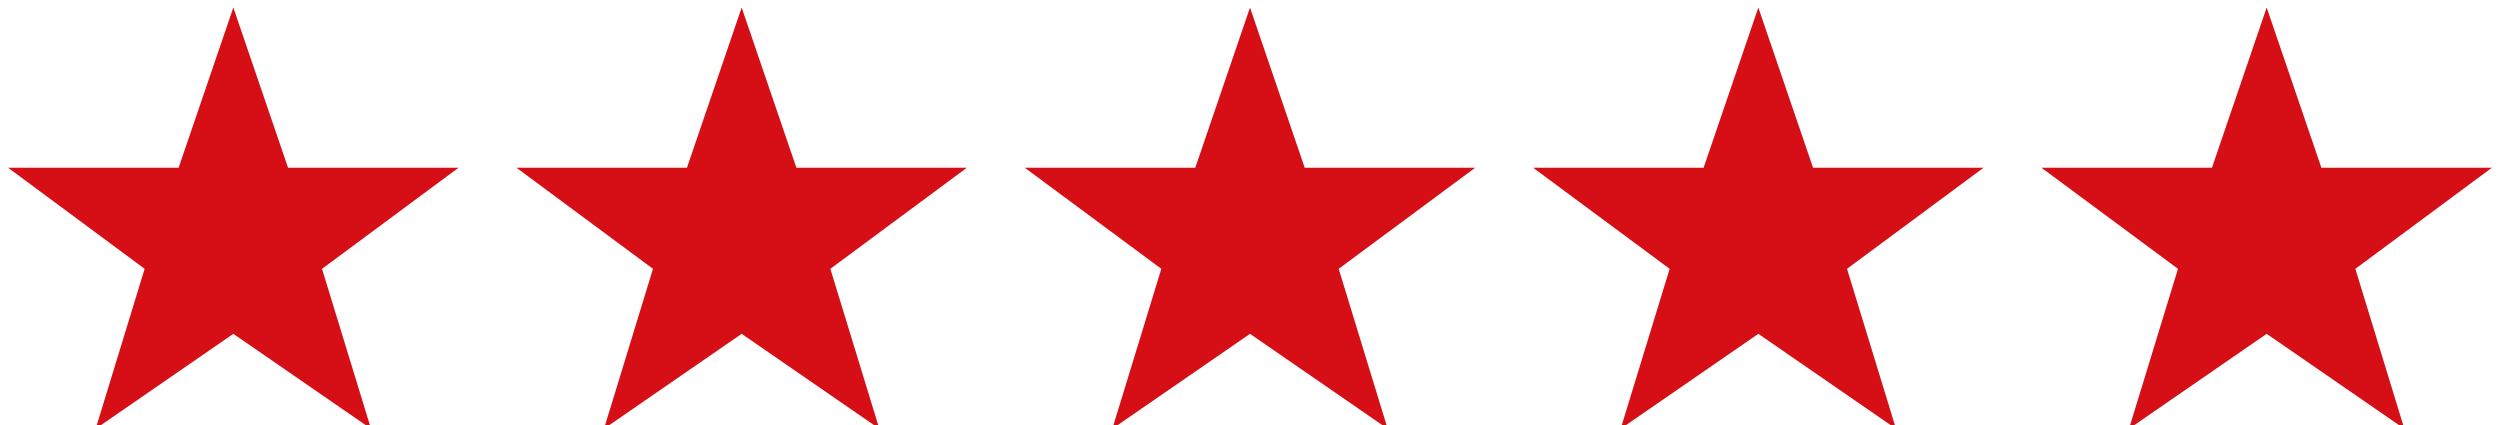
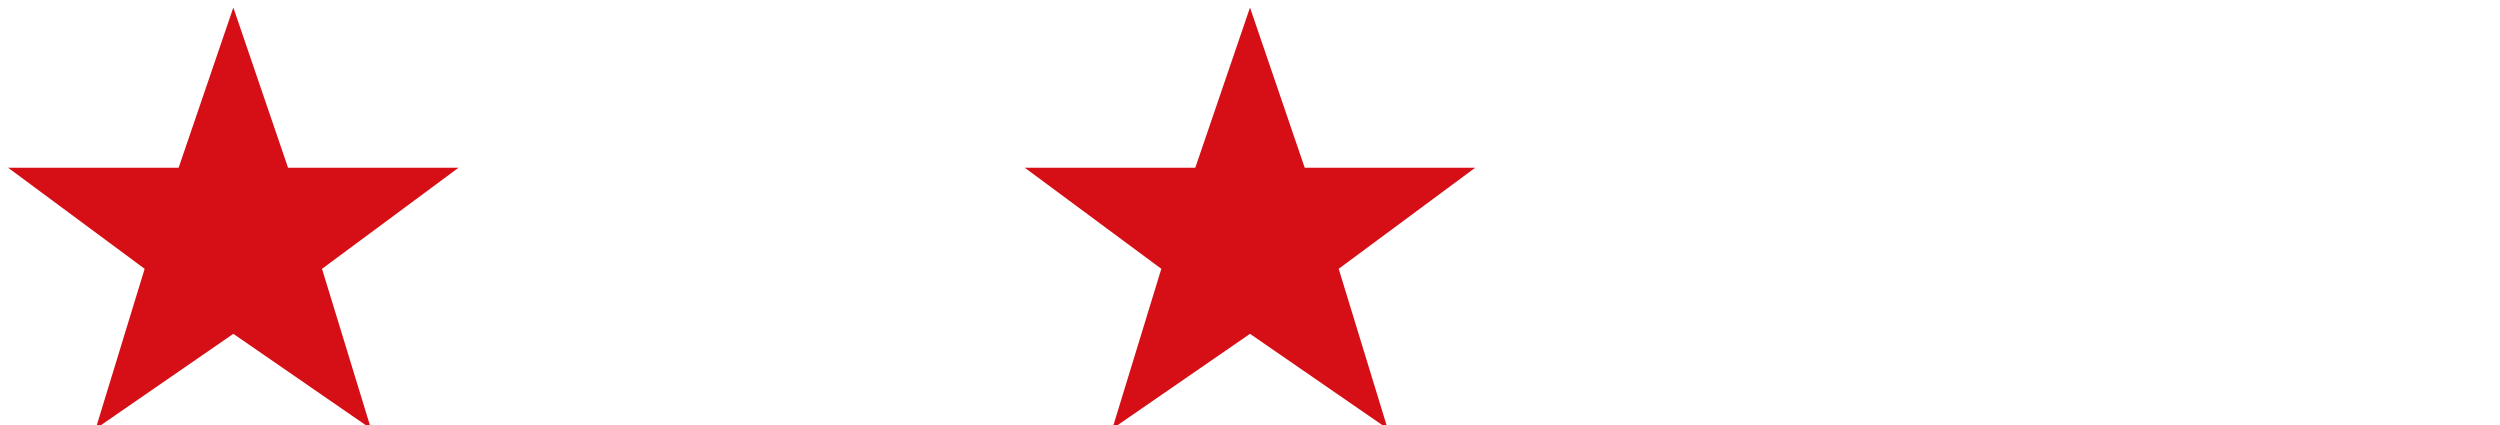
<svg xmlns="http://www.w3.org/2000/svg" width="300px" height="51px" viewBox="0 0 300 51" version="1.1">
  <g stroke="none" stroke-width="1" fill="none" fill-rule="evenodd">
    <polygon stroke="#d60f17" stroke-width="2" fill="#d60f17" fill-rule="nonzero" points="28 4 33.849 21.124 52 21.124 37.479 31.876 42.723 49 28 38.845 13.277 49 18.521 31.876 4 21.124 22.151 21.124" />
-     <polygon stroke="#d60f17" stroke-width="2" fill="#d60f17" fill-rule="nonzero" points="89 4 94.849 21.124 113 21.124 98.479 31.876 103.723 49 89 38.845 74.277 49 79.521 31.876 65 21.124 83.151 21.124" />
    <polygon stroke="#d60f17" stroke-width="2" fill="#d60f17" fill-rule="nonzero" points="150 4 155.849 21.124 174 21.124 159.479 31.876 164.723 49 150 38.845 135.277 49 140.521 31.876 126 21.124 144.151 21.124" />
-     <polygon stroke="#d60f17" stroke-width="2" fill="#d60f17" fill-rule="nonzero" points="211 4 216.849 21.124 235 21.124 220.479 31.876 225.723 49 211 38.845 196.277 49 201.521 31.876 187 21.124 205.151 21.124" />
-     <polygon stroke="#d60f17" stroke-width="2" fill="#d60f17" fill-rule="nonzero" points="272 4 277.849 21.124 296 21.124 281.479 31.876 286.723 49 272 38.845 257.277 49 262.521 31.876 248 21.124 266.151 21.124" />
  </g>
</svg>